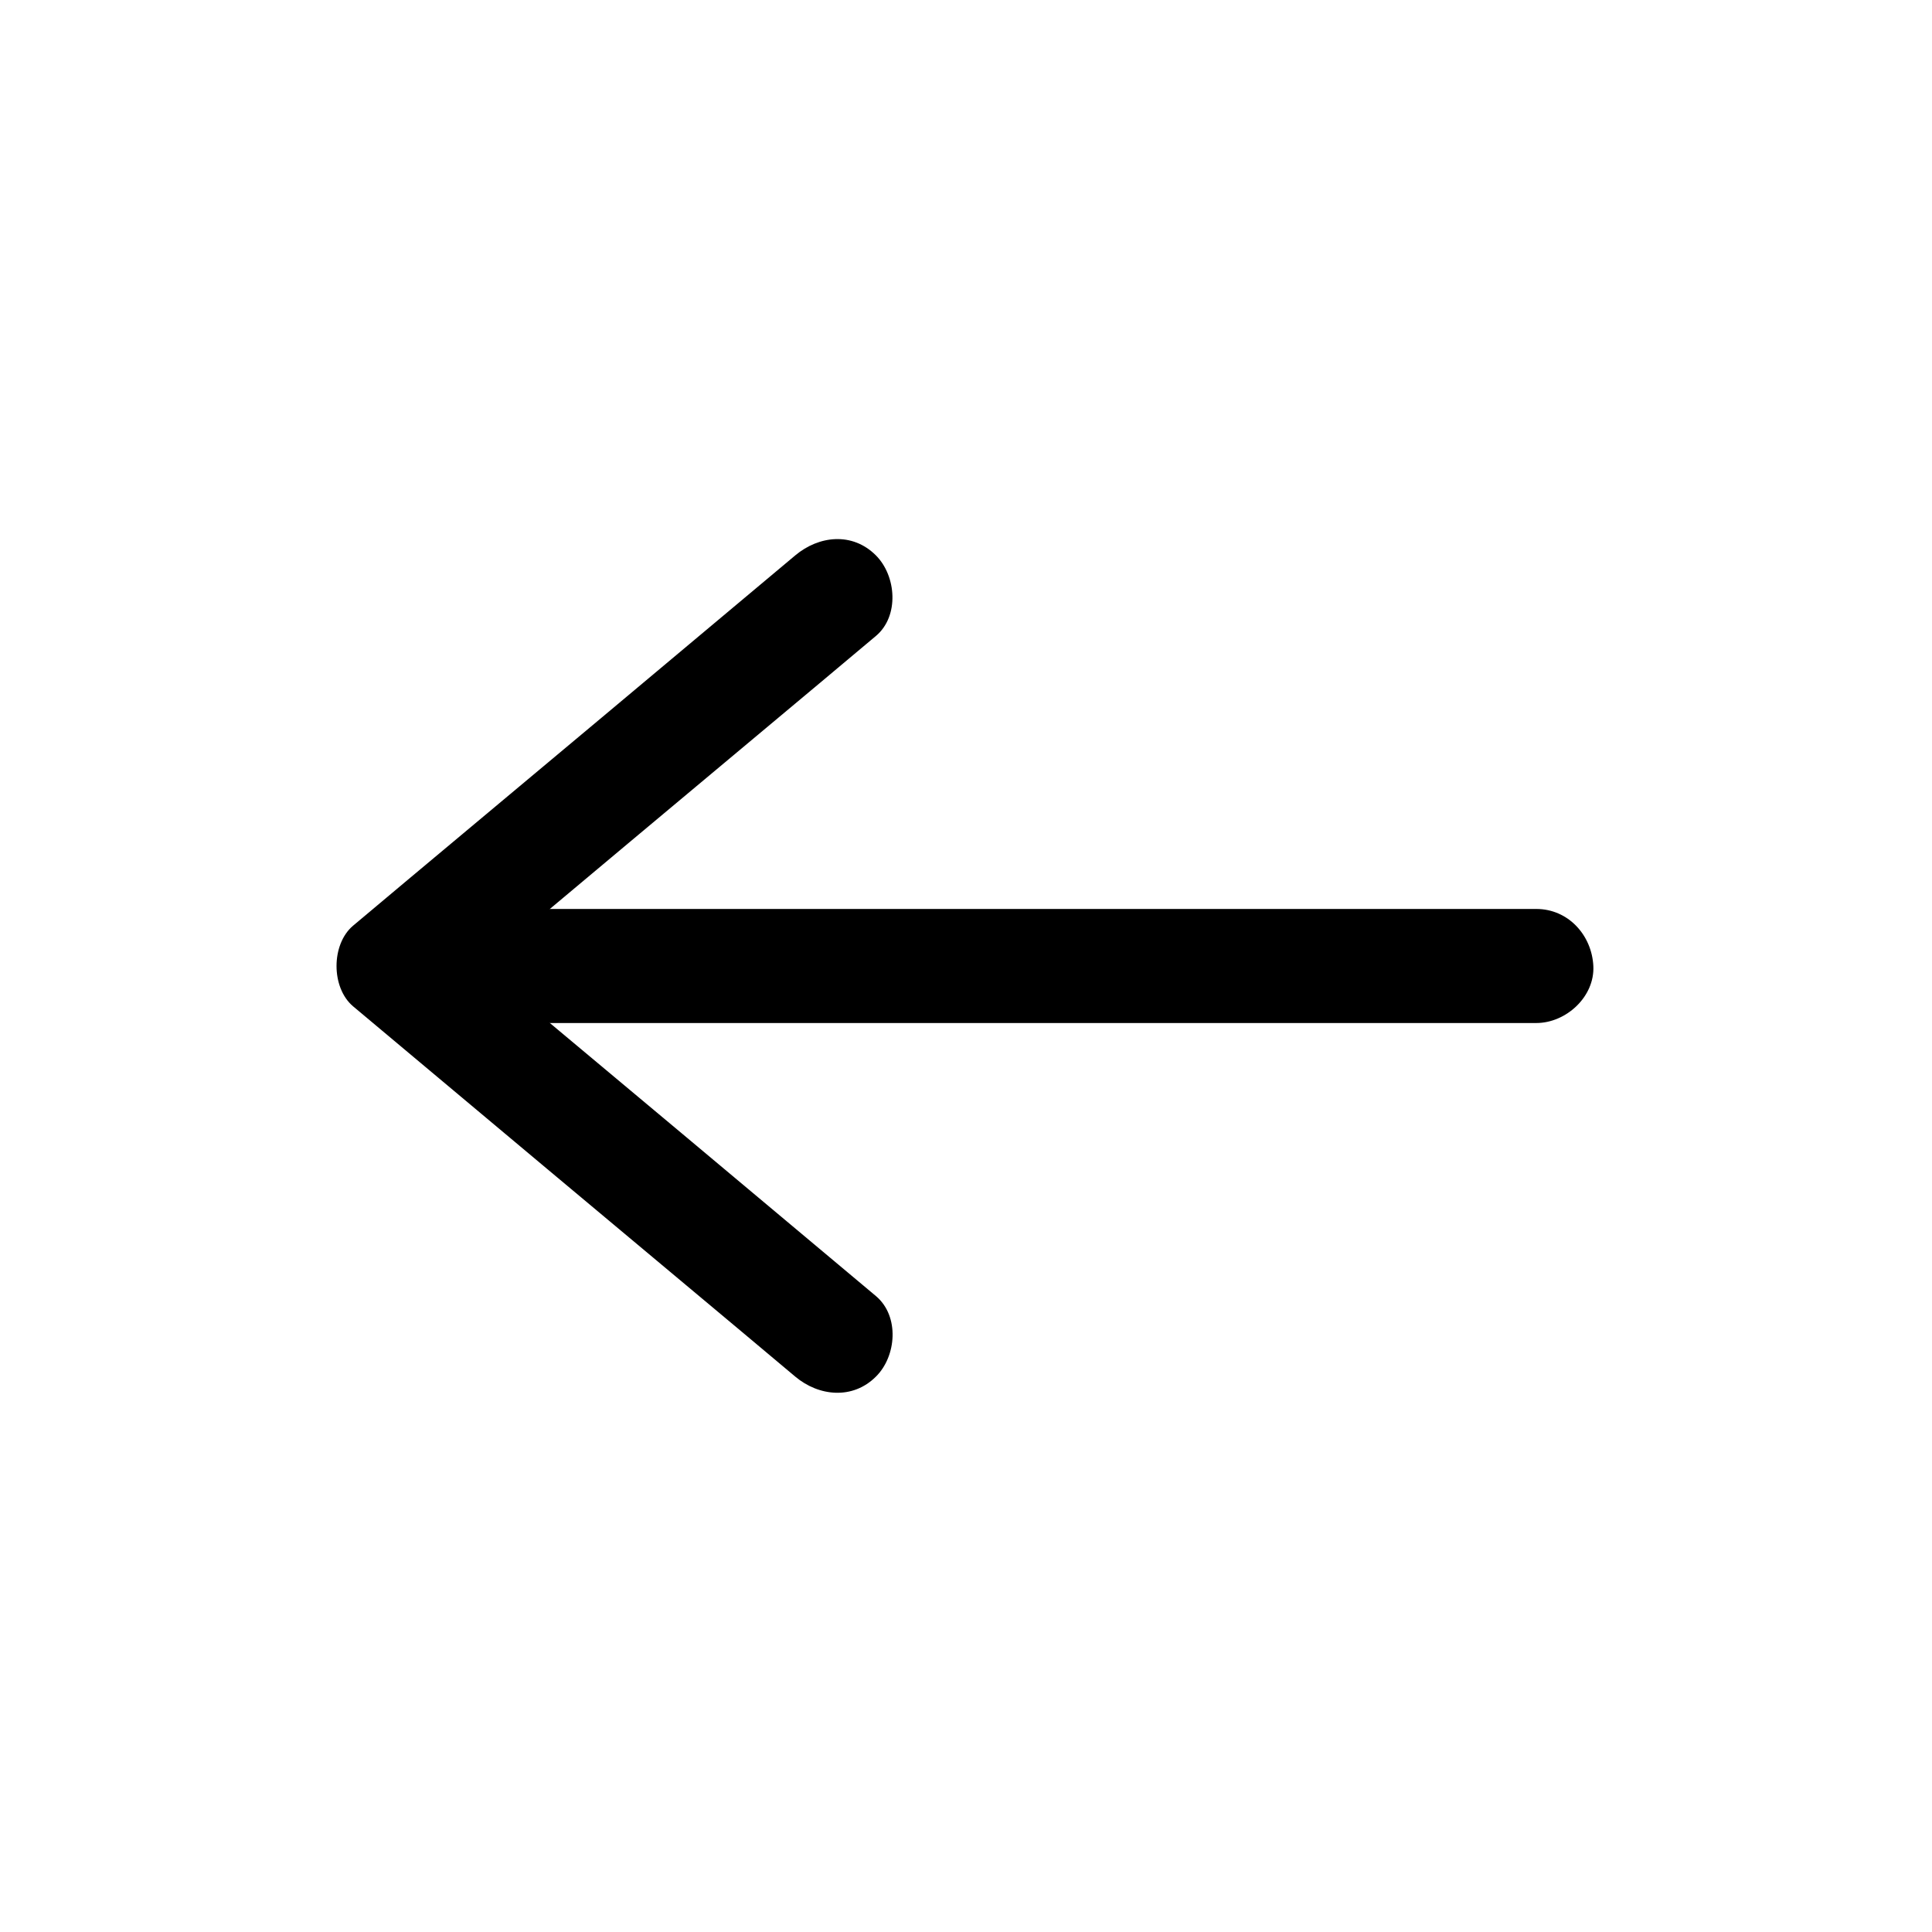
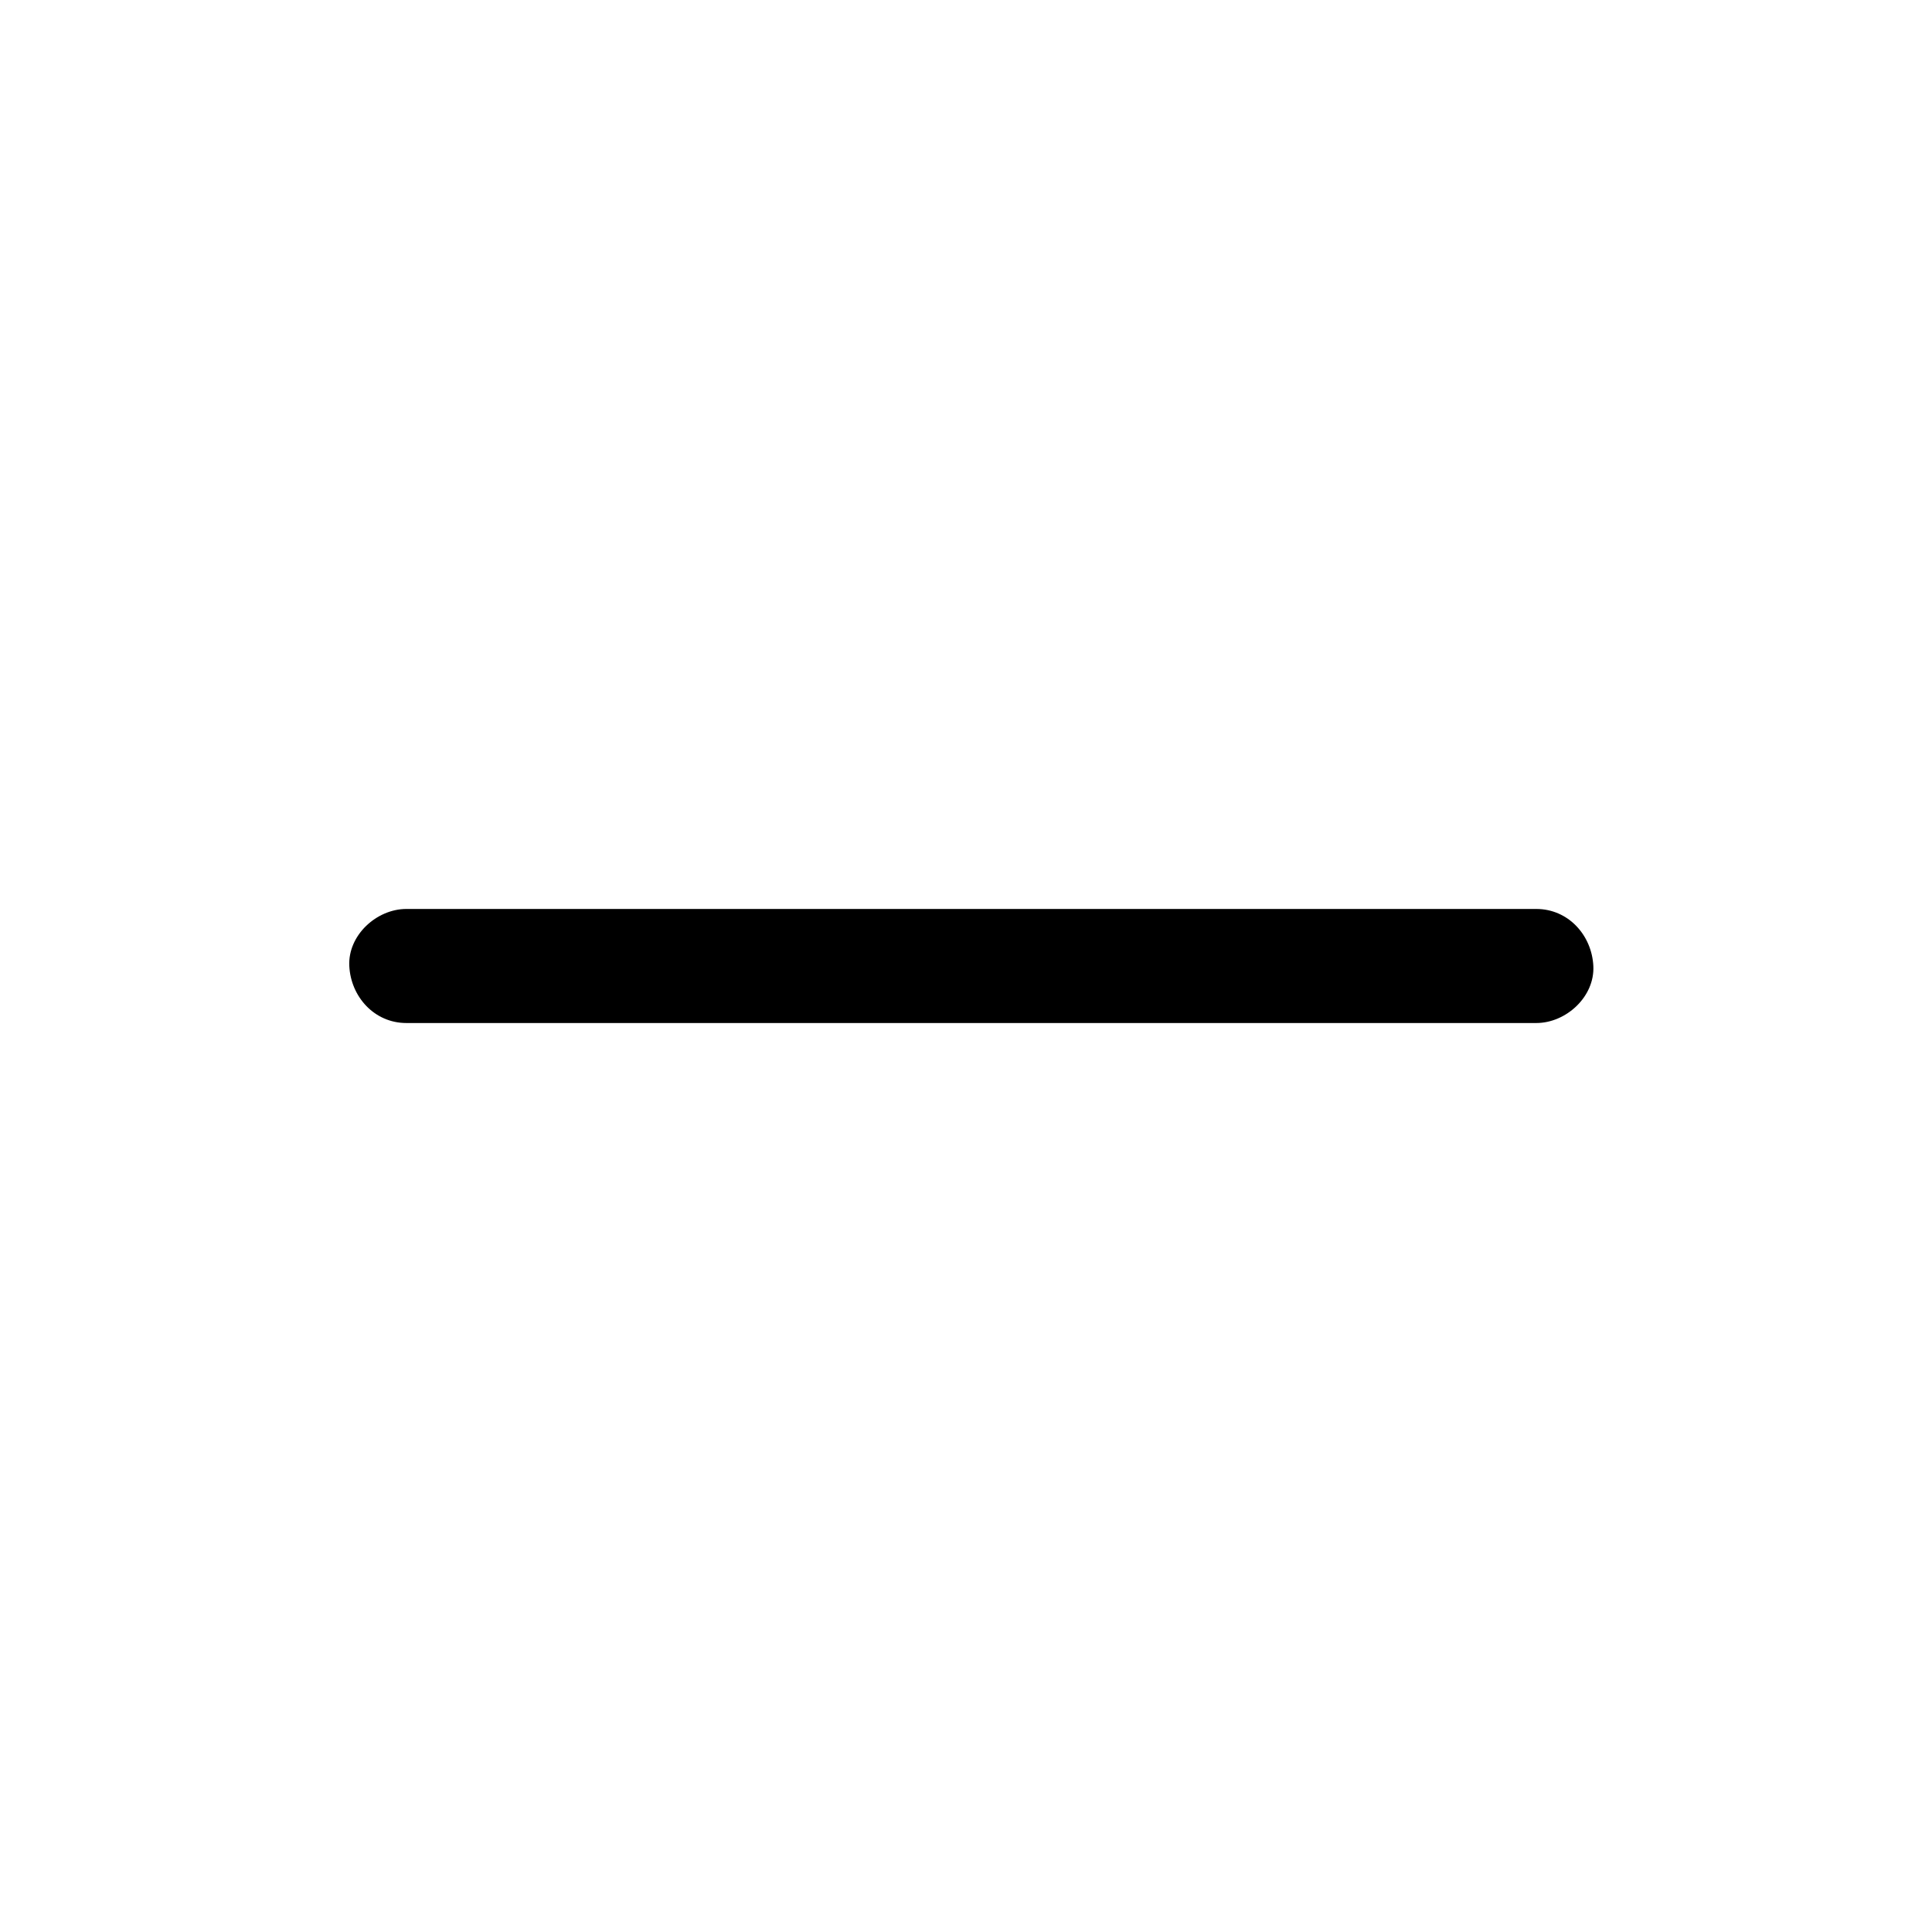
<svg xmlns="http://www.w3.org/2000/svg" fill="#000000" width="800px" height="800px" version="1.1" viewBox="144 144 512 512">
  <g>
    <path d="m251.68 415.11h101.16 161.32 36.98c7.859 0 15.516-6.953 15.113-15.113s-6.648-15.113-15.113-15.113h-101.16-161.32-36.98c-7.859 0-15.516 6.953-15.113 15.113s6.652 15.113 15.113 15.113z" />
-     <path d="m376.12 487.46c-34.258-28.719-68.52-57.434-102.78-86.051-4.836-4.031-9.574-8.062-14.41-12.09v21.363c34.258-28.719 68.52-57.434 102.78-86.051 4.836-4.031 9.574-8.062 14.41-12.09 6.246-5.238 5.441-15.922 0-21.363-6.246-6.246-15.113-5.238-21.363 0-34.258 28.719-68.52 57.434-102.78 86.051-4.836 4.031-9.574 8.062-14.41 12.09-5.844 4.938-5.844 16.426 0 21.363 34.258 28.719 68.52 57.434 102.78 86.051 4.836 4.031 9.574 8.062 14.41 12.09 6.246 5.238 15.215 6.144 21.363 0 5.441-5.344 6.348-16.023 0-21.363z" />
  </g>
</svg>